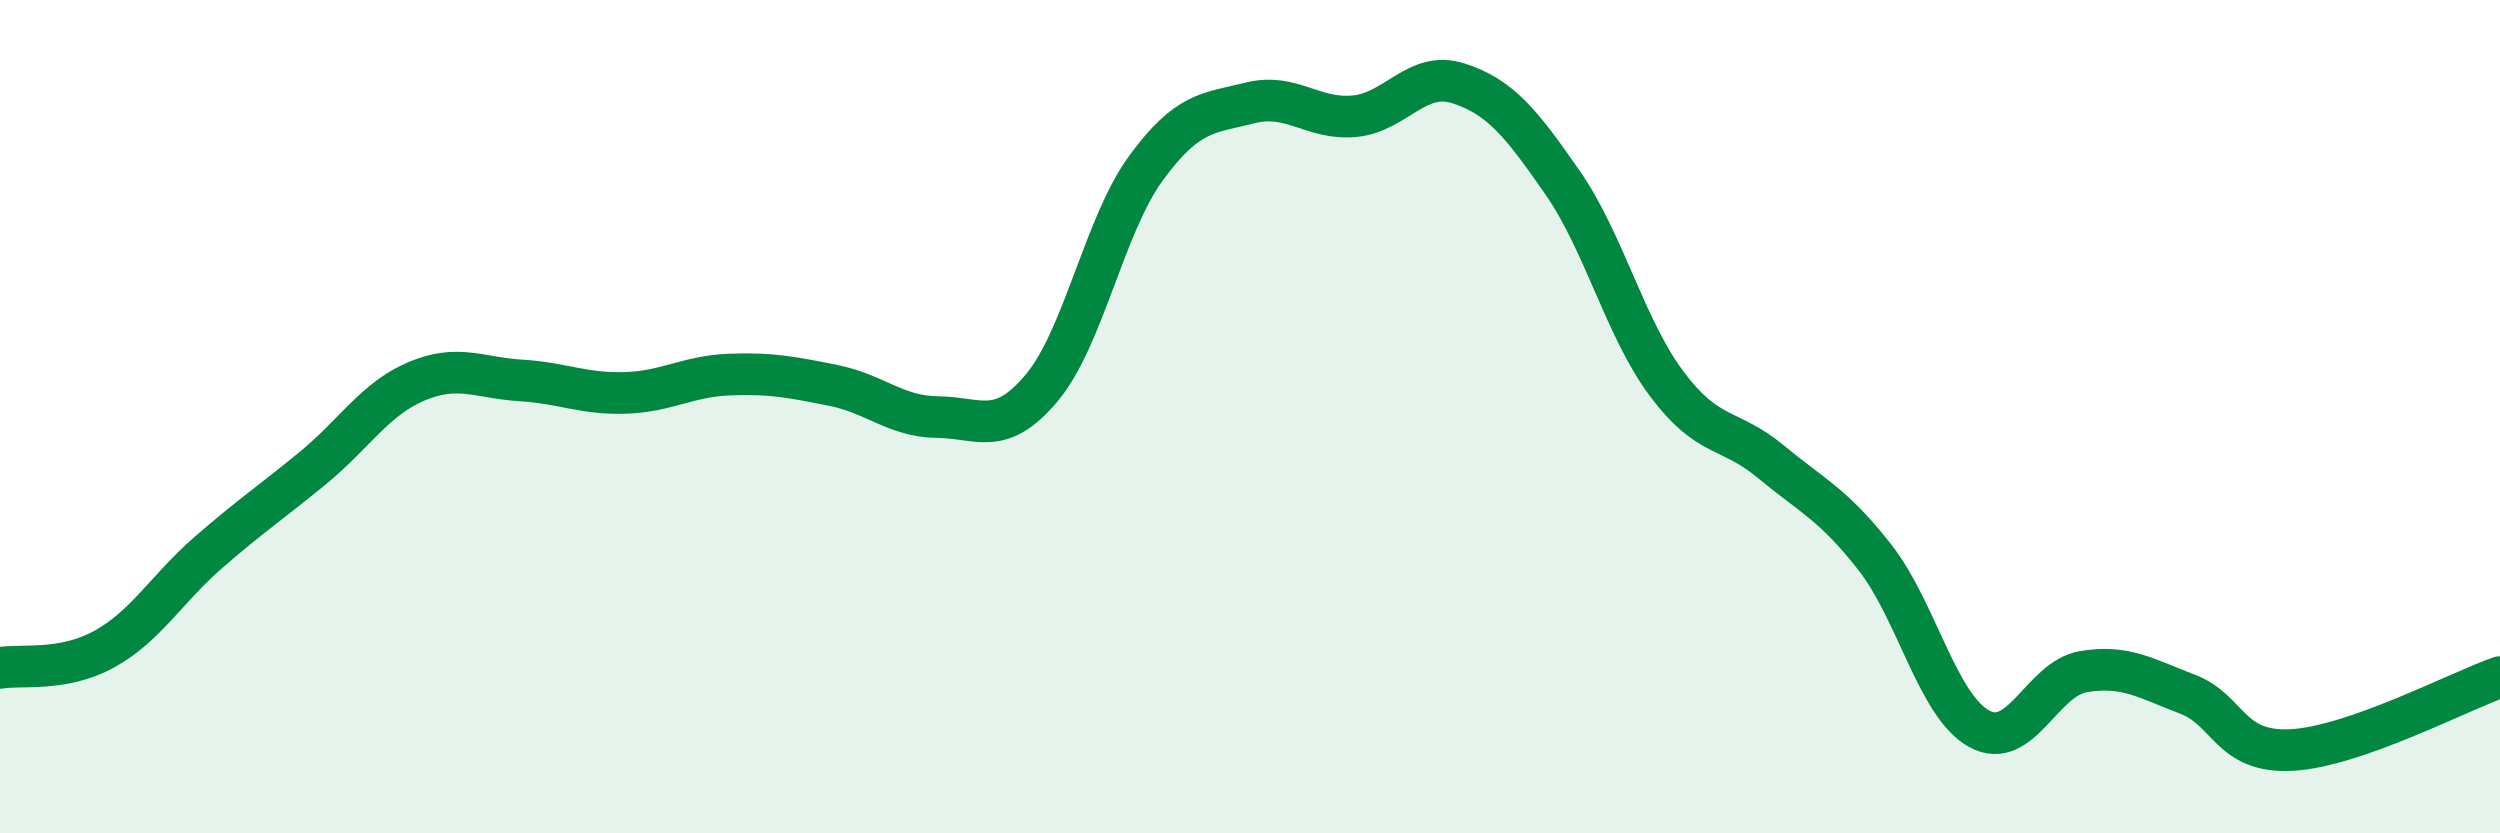
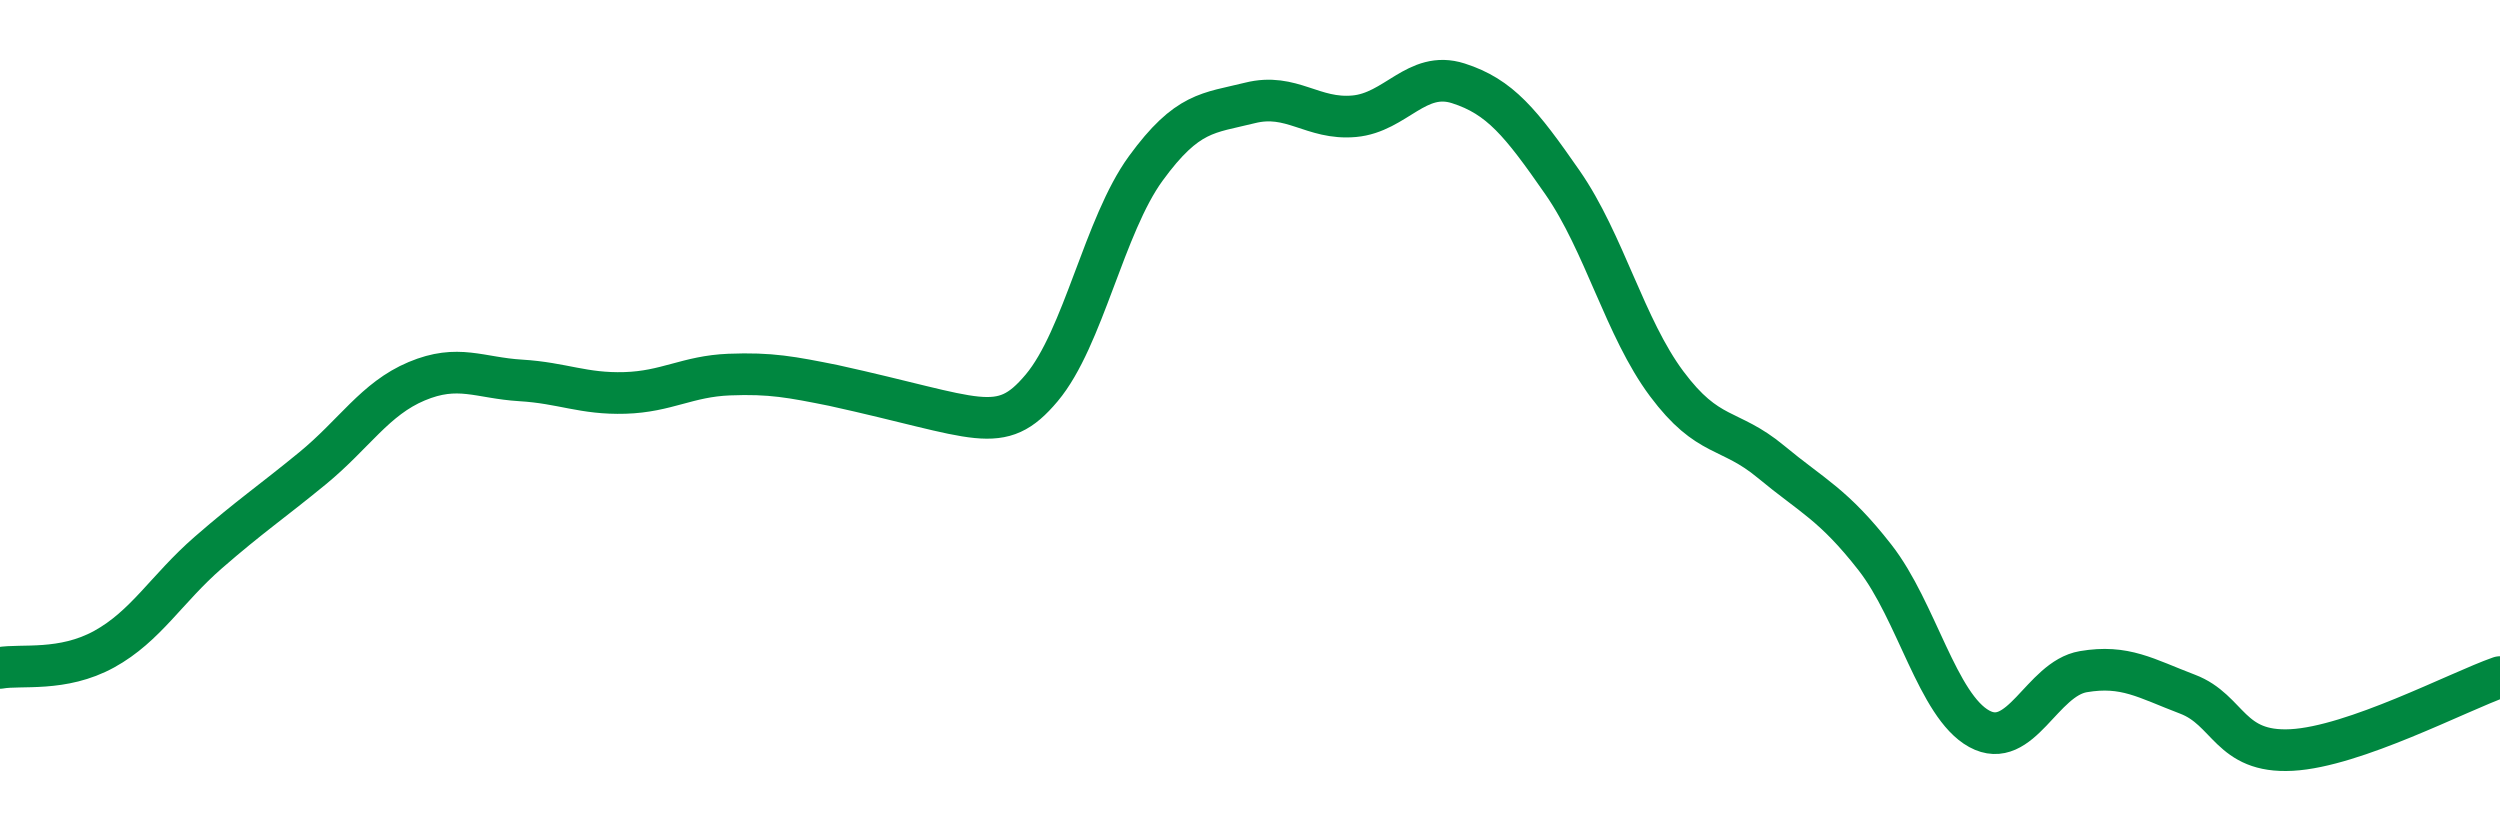
<svg xmlns="http://www.w3.org/2000/svg" width="60" height="20" viewBox="0 0 60 20">
-   <path d="M 0,16.03 C 0.5,15.94 1.5,16.13 2.5,15.58 C 3.5,15.03 4,14.13 5,13.26 C 6,12.39 6.5,12.06 7.5,11.24 C 8.5,10.42 9,9.57 10,9.15 C 11,8.73 11.5,9.07 12.5,9.13 C 13.5,9.19 14,9.46 15,9.43 C 16,9.4 16.5,9.03 17.5,8.99 C 18.5,8.95 19,9.05 20,9.25 C 21,9.45 21.5,10 22.5,10.01 C 23.5,10.02 24,10.5 25,9.31 C 26,8.12 26.5,5.41 27.5,4.04 C 28.5,2.67 29,2.72 30,2.47 C 31,2.22 31.5,2.88 32.5,2.79 C 33.5,2.7 34,1.68 35,2 C 36,2.32 36.5,2.94 37.5,4.38 C 38.5,5.82 39,7.87 40,9.21 C 41,10.55 41.5,10.25 42.5,11.08 C 43.5,11.91 44,12.1 45,13.38 C 46,14.66 46.5,16.94 47.5,17.49 C 48.5,18.04 49,16.29 50,16.12 C 51,15.95 51.5,16.28 52.5,16.66 C 53.5,17.04 53.5,18.08 55,18 C 56.5,17.92 59,16.6 60,16.25L60 20L0 20Z" fill="#008740" opacity="0.1" stroke-linecap="round" stroke-linejoin="round" />
-   <path d="M 0,16.03 C 0.5,15.94 1.5,16.13 2.5,15.58 C 3.5,15.03 4,14.13 5,13.26 C 6,12.39 6.5,12.06 7.5,11.24 C 8.5,10.42 9,9.57 10,9.15 C 11,8.73 11.5,9.07 12.5,9.13 C 13.5,9.19 14,9.46 15,9.43 C 16,9.4 16.5,9.03 17.5,8.99 C 18.5,8.95 19,9.05 20,9.25 C 21,9.45 21.5,10 22.5,10.01 C 23.5,10.02 24,10.5 25,9.31 C 26,8.12 26.5,5.41 27.5,4.04 C 28.5,2.67 29,2.72 30,2.47 C 31,2.22 31.5,2.88 32.5,2.79 C 33.5,2.7 34,1.68 35,2 C 36,2.32 36.5,2.94 37.5,4.38 C 38.5,5.82 39,7.87 40,9.21 C 41,10.55 41.5,10.25 42.5,11.08 C 43.5,11.91 44,12.1 45,13.38 C 46,14.66 46.5,16.94 47.5,17.49 C 48.5,18.04 49,16.29 50,16.12 C 51,15.95 51.5,16.28 52.5,16.66 C 53.5,17.04 53.5,18.08 55,18 C 56.5,17.92 59,16.6 60,16.25" stroke="#008740" stroke-width="1" fill="none" stroke-linecap="round" stroke-linejoin="round" />
+   <path d="M 0,16.03 C 0.5,15.94 1.5,16.13 2.5,15.58 C 3.5,15.03 4,14.13 5,13.26 C 6,12.39 6.5,12.06 7.5,11.24 C 8.5,10.42 9,9.57 10,9.15 C 11,8.73 11.5,9.07 12.5,9.13 C 13.5,9.19 14,9.46 15,9.43 C 16,9.4 16.5,9.03 17.5,8.99 C 18.5,8.95 19,9.05 20,9.25 C 23.5,10.02 24,10.5 25,9.31 C 26,8.12 26.5,5.41 27.5,4.04 C 28.5,2.67 29,2.72 30,2.47 C 31,2.22 31.5,2.88 32.5,2.79 C 33.5,2.7 34,1.68 35,2 C 36,2.32 36.5,2.94 37.5,4.38 C 38.5,5.82 39,7.87 40,9.21 C 41,10.55 41.5,10.25 42.5,11.08 C 43.5,11.91 44,12.1 45,13.38 C 46,14.66 46.5,16.94 47.5,17.49 C 48.5,18.04 49,16.29 50,16.12 C 51,15.95 51.5,16.28 52.5,16.66 C 53.5,17.04 53.5,18.08 55,18 C 56.5,17.92 59,16.6 60,16.25" stroke="#008740" stroke-width="1" fill="none" stroke-linecap="round" stroke-linejoin="round" />
</svg>